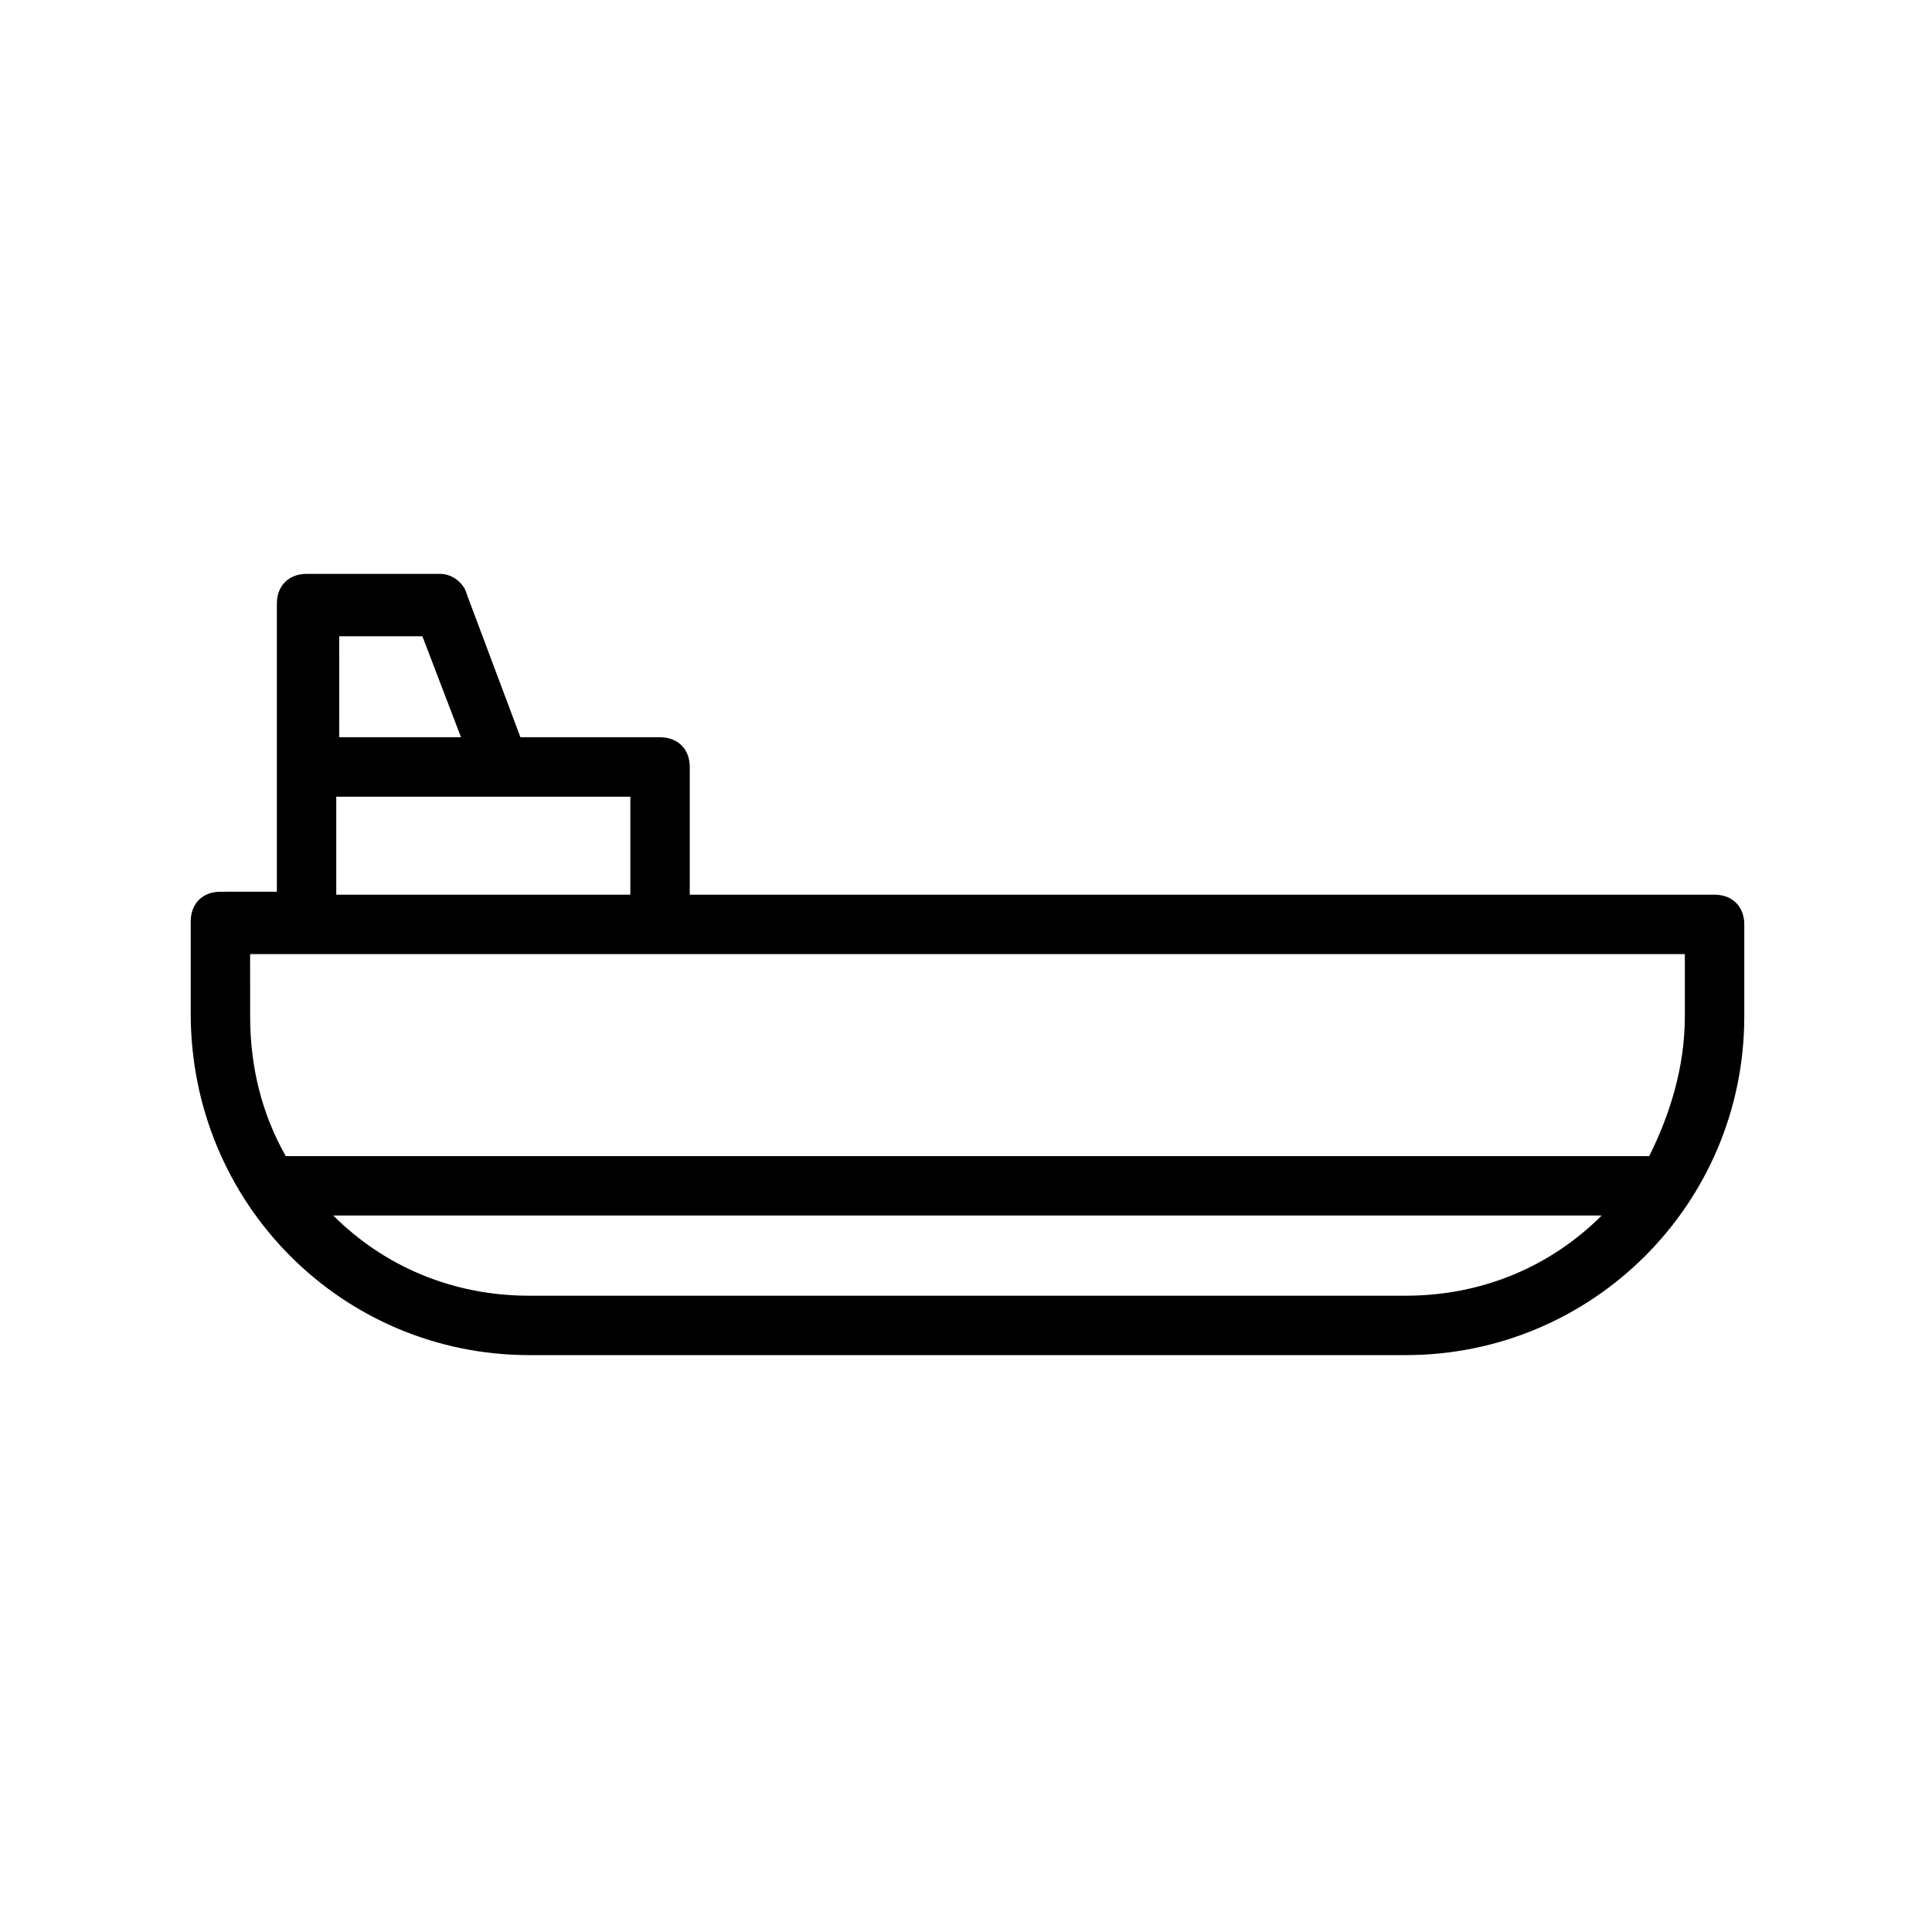
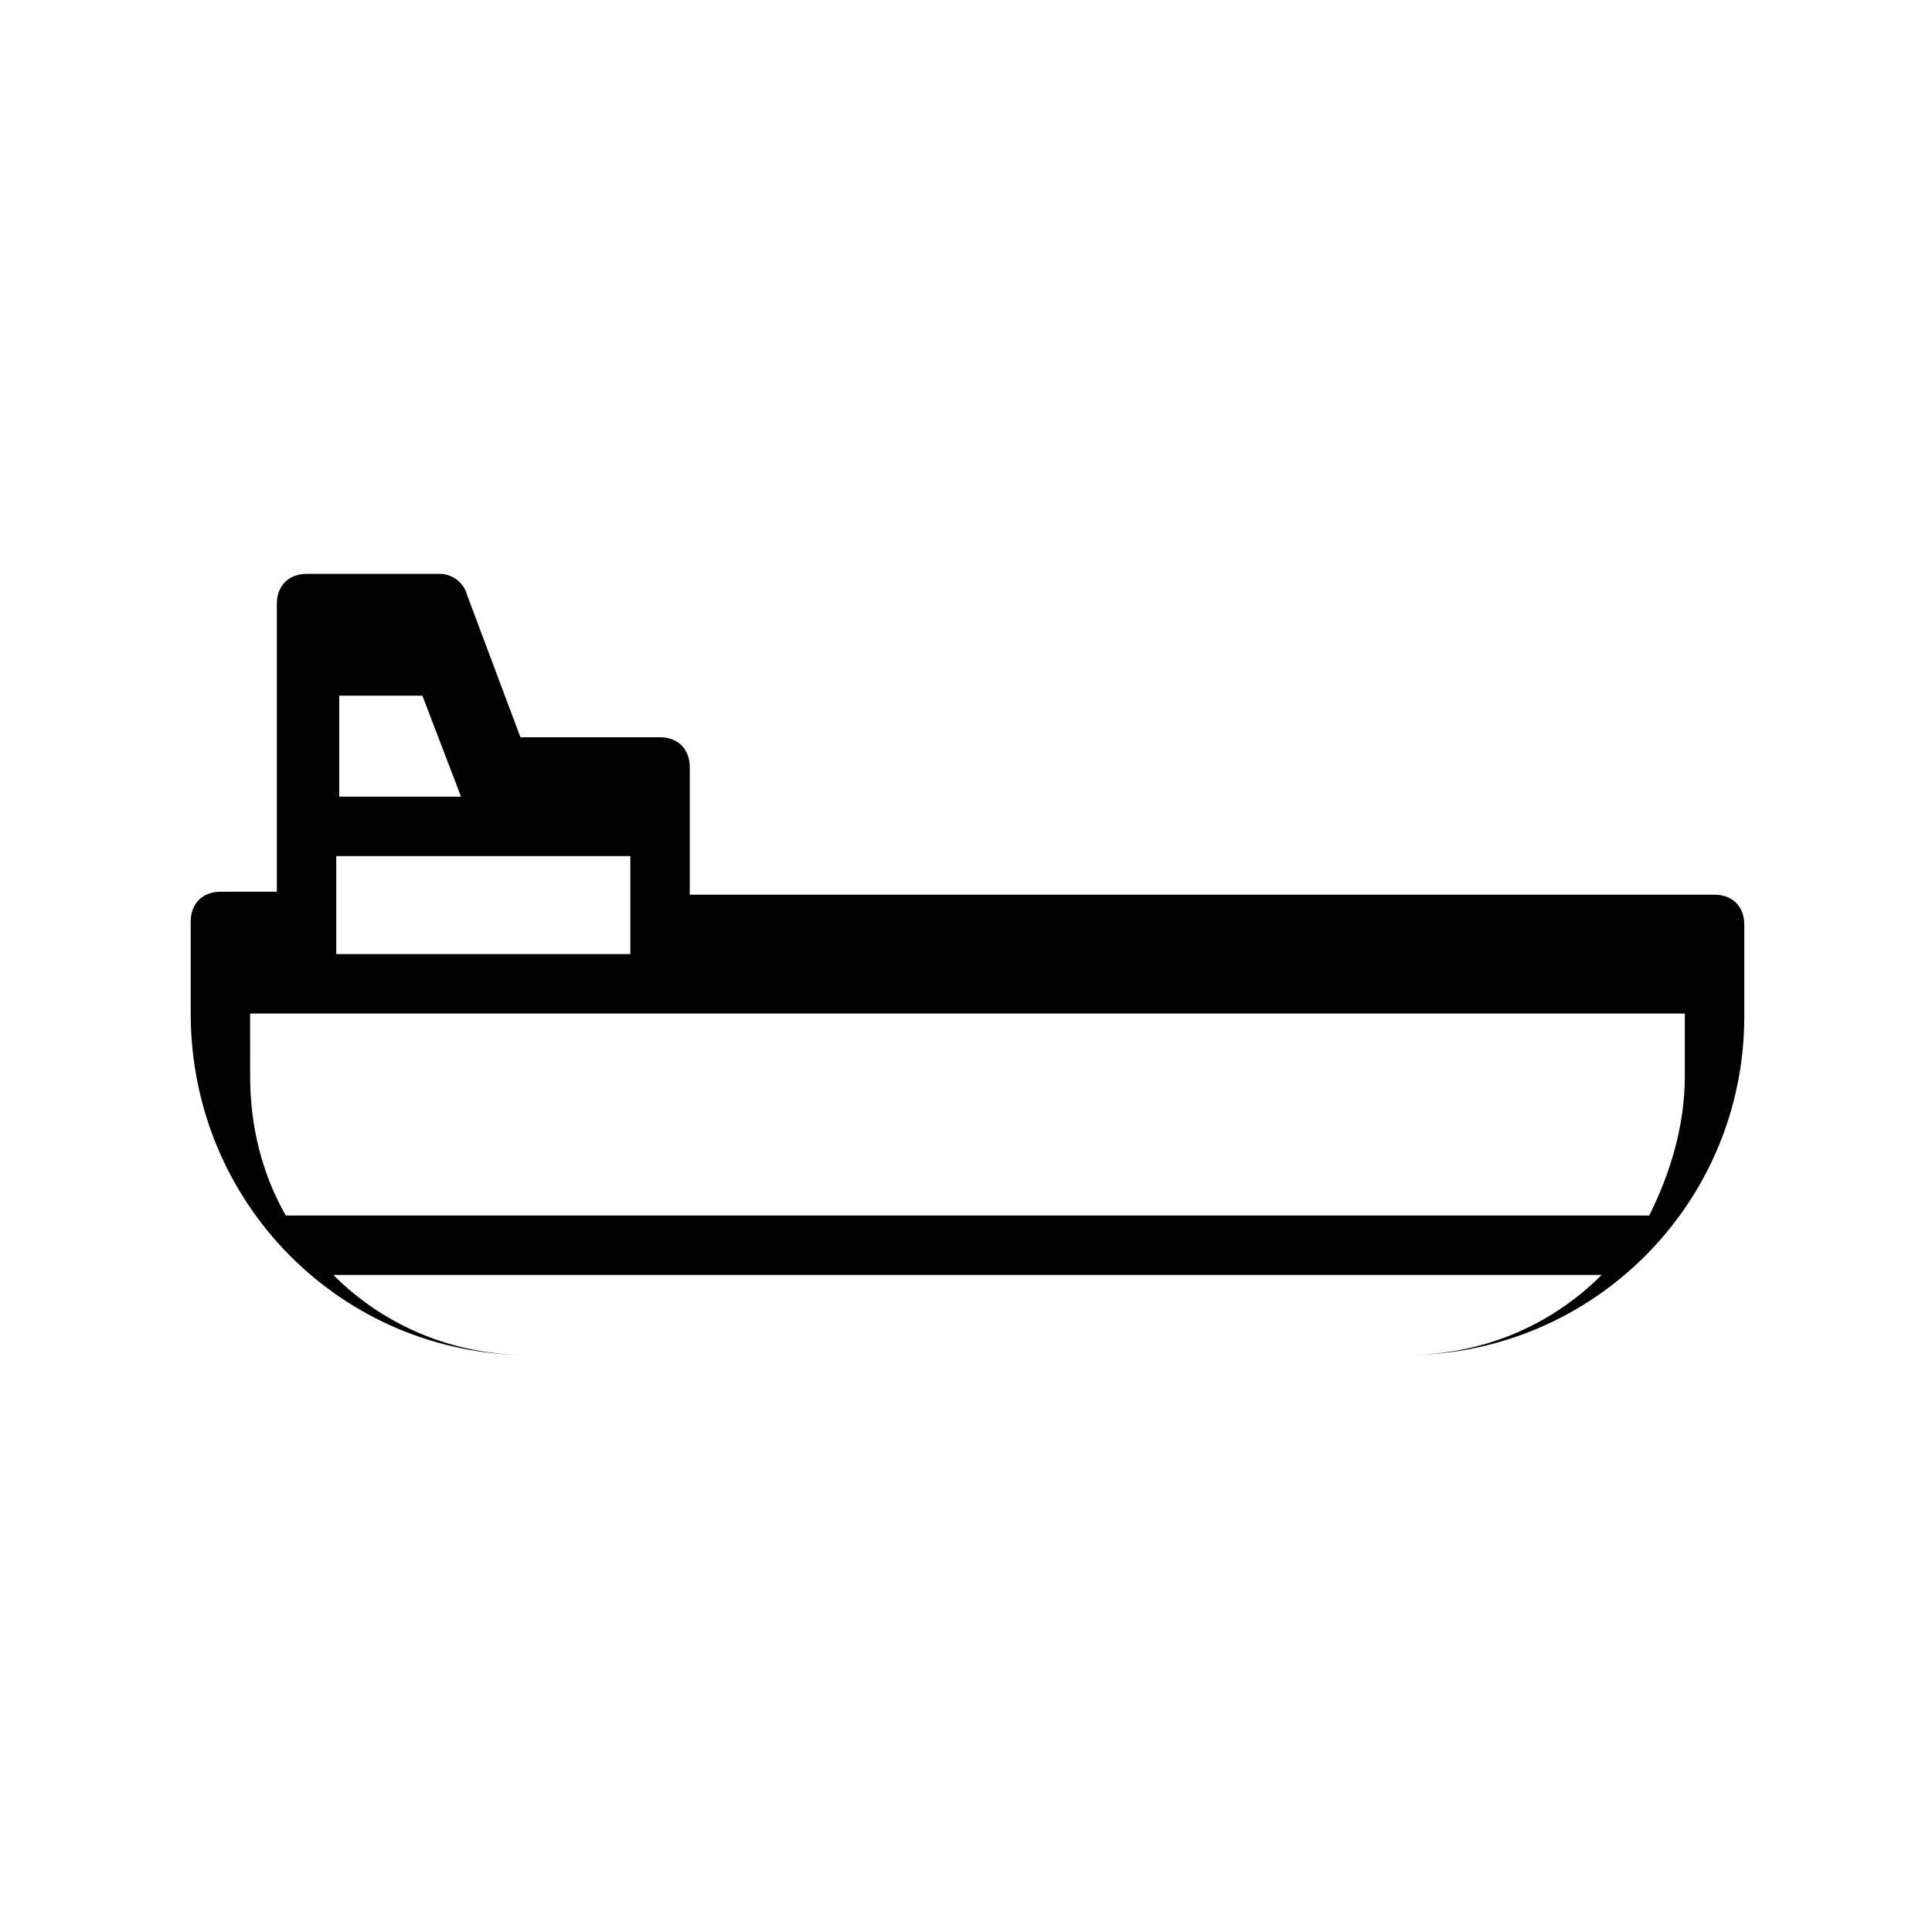
<svg xmlns="http://www.w3.org/2000/svg" fill="#000000" width="800px" height="800px" version="1.1" viewBox="144 144 512 512">
-   <path d="m284.28 503.12h232.23c49.594 0 89.742-40.148 89.742-89.742v-24.402c0-4.723-3.148-7.871-7.871-7.871h-271.59v-33.852c0-4.723-3.148-7.871-7.871-7.871h-37l-14.168-37.785c-0.789-3.148-3.938-5.512-7.086-5.512h-35.426c-4.723 0-7.871 3.148-7.871 7.871v76.359l-14.957 0.004c-4.723 0-7.871 3.148-7.871 7.871v24.402c0 50.383 40.148 90.527 89.742 90.527zm0-15.742c-20.469 0-38.574-7.871-51.957-21.254h336.14c-13.383 13.383-31.488 21.254-51.957 21.254zm-51.168-174.76h22.828l10.234 26.766h-32.273l-0.004-26.766zm0 42.512h77.934v25.977h-77.934zm-22.832 41.723h380.22v16.531c0 13.383-3.938 25.977-9.445 37l-361.32-0.004c-6.297-11.02-9.445-23.617-9.445-37z" />
+   <path d="m284.28 503.12h232.23c49.594 0 89.742-40.148 89.742-89.742v-24.402c0-4.723-3.148-7.871-7.871-7.871h-271.59v-33.852c0-4.723-3.148-7.871-7.871-7.871h-37l-14.168-37.785c-0.789-3.148-3.938-5.512-7.086-5.512h-35.426c-4.723 0-7.871 3.148-7.871 7.871v76.359l-14.957 0.004c-4.723 0-7.871 3.148-7.871 7.871v24.402c0 50.383 40.148 90.527 89.742 90.527zc-20.469 0-38.574-7.871-51.957-21.254h336.14c-13.383 13.383-31.488 21.254-51.957 21.254zm-51.168-174.76h22.828l10.234 26.766h-32.273l-0.004-26.766zm0 42.512h77.934v25.977h-77.934zm-22.832 41.723h380.22v16.531c0 13.383-3.938 25.977-9.445 37l-361.32-0.004c-6.297-11.02-9.445-23.617-9.445-37z" />
</svg>